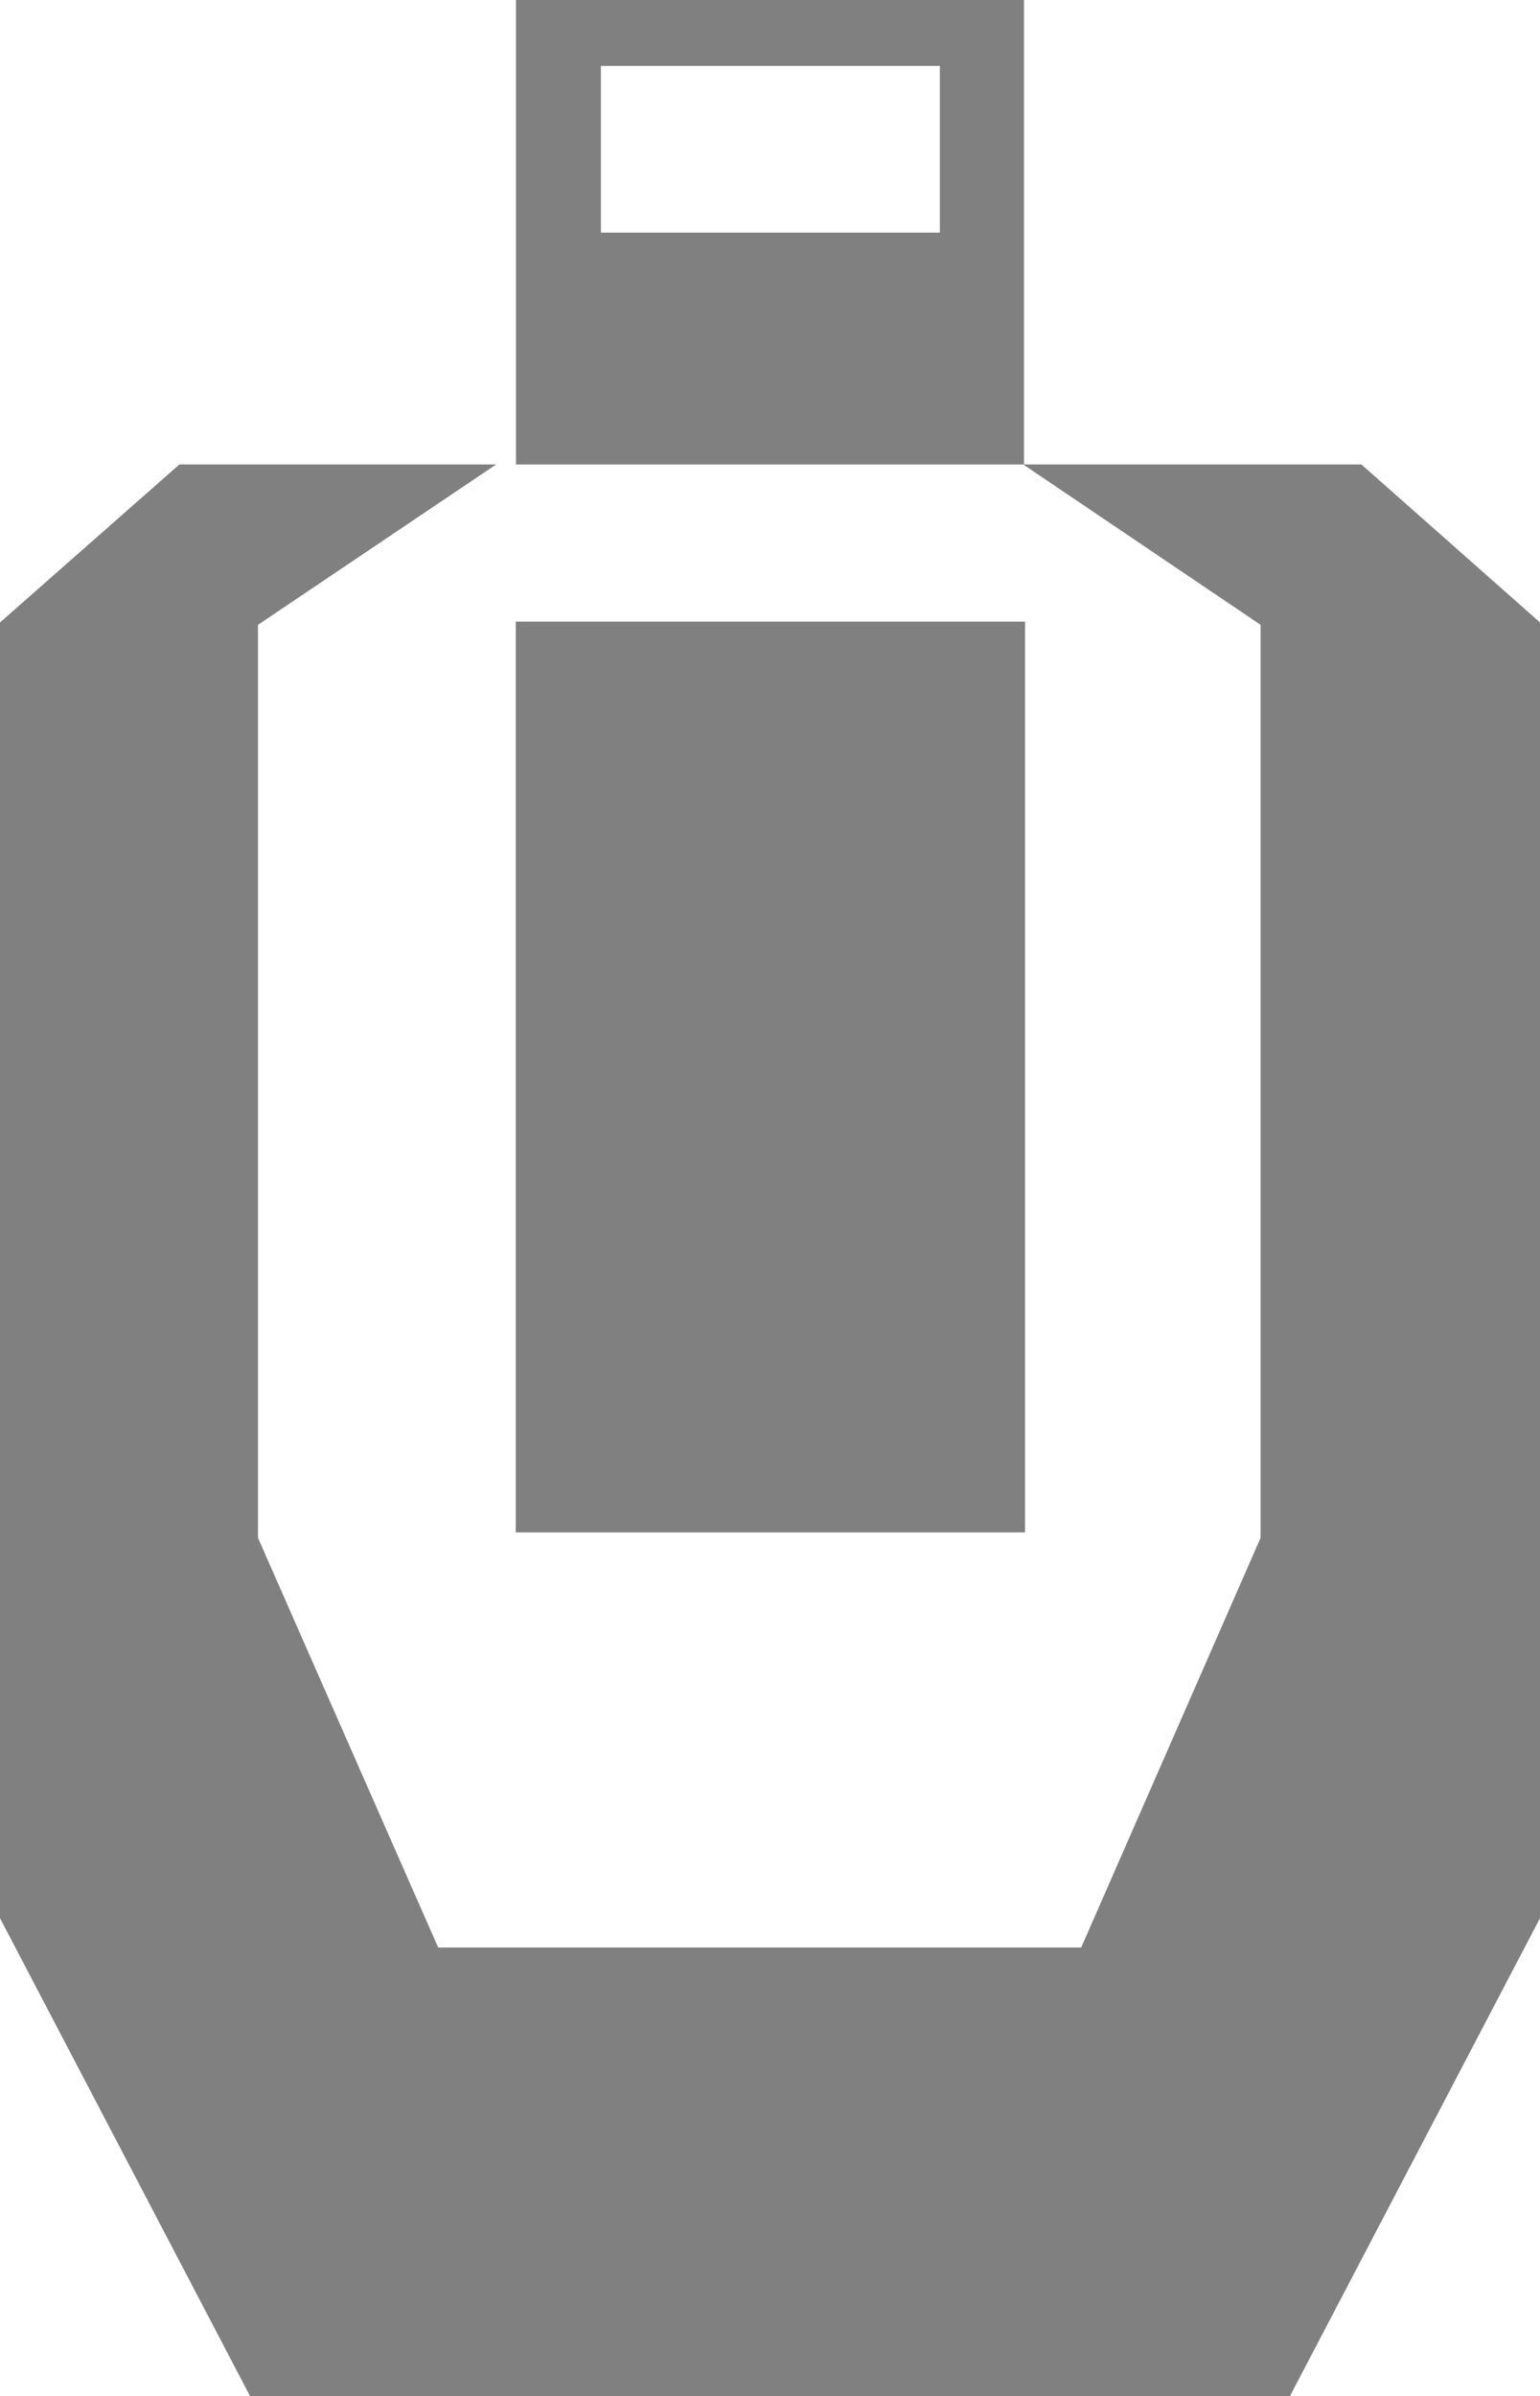
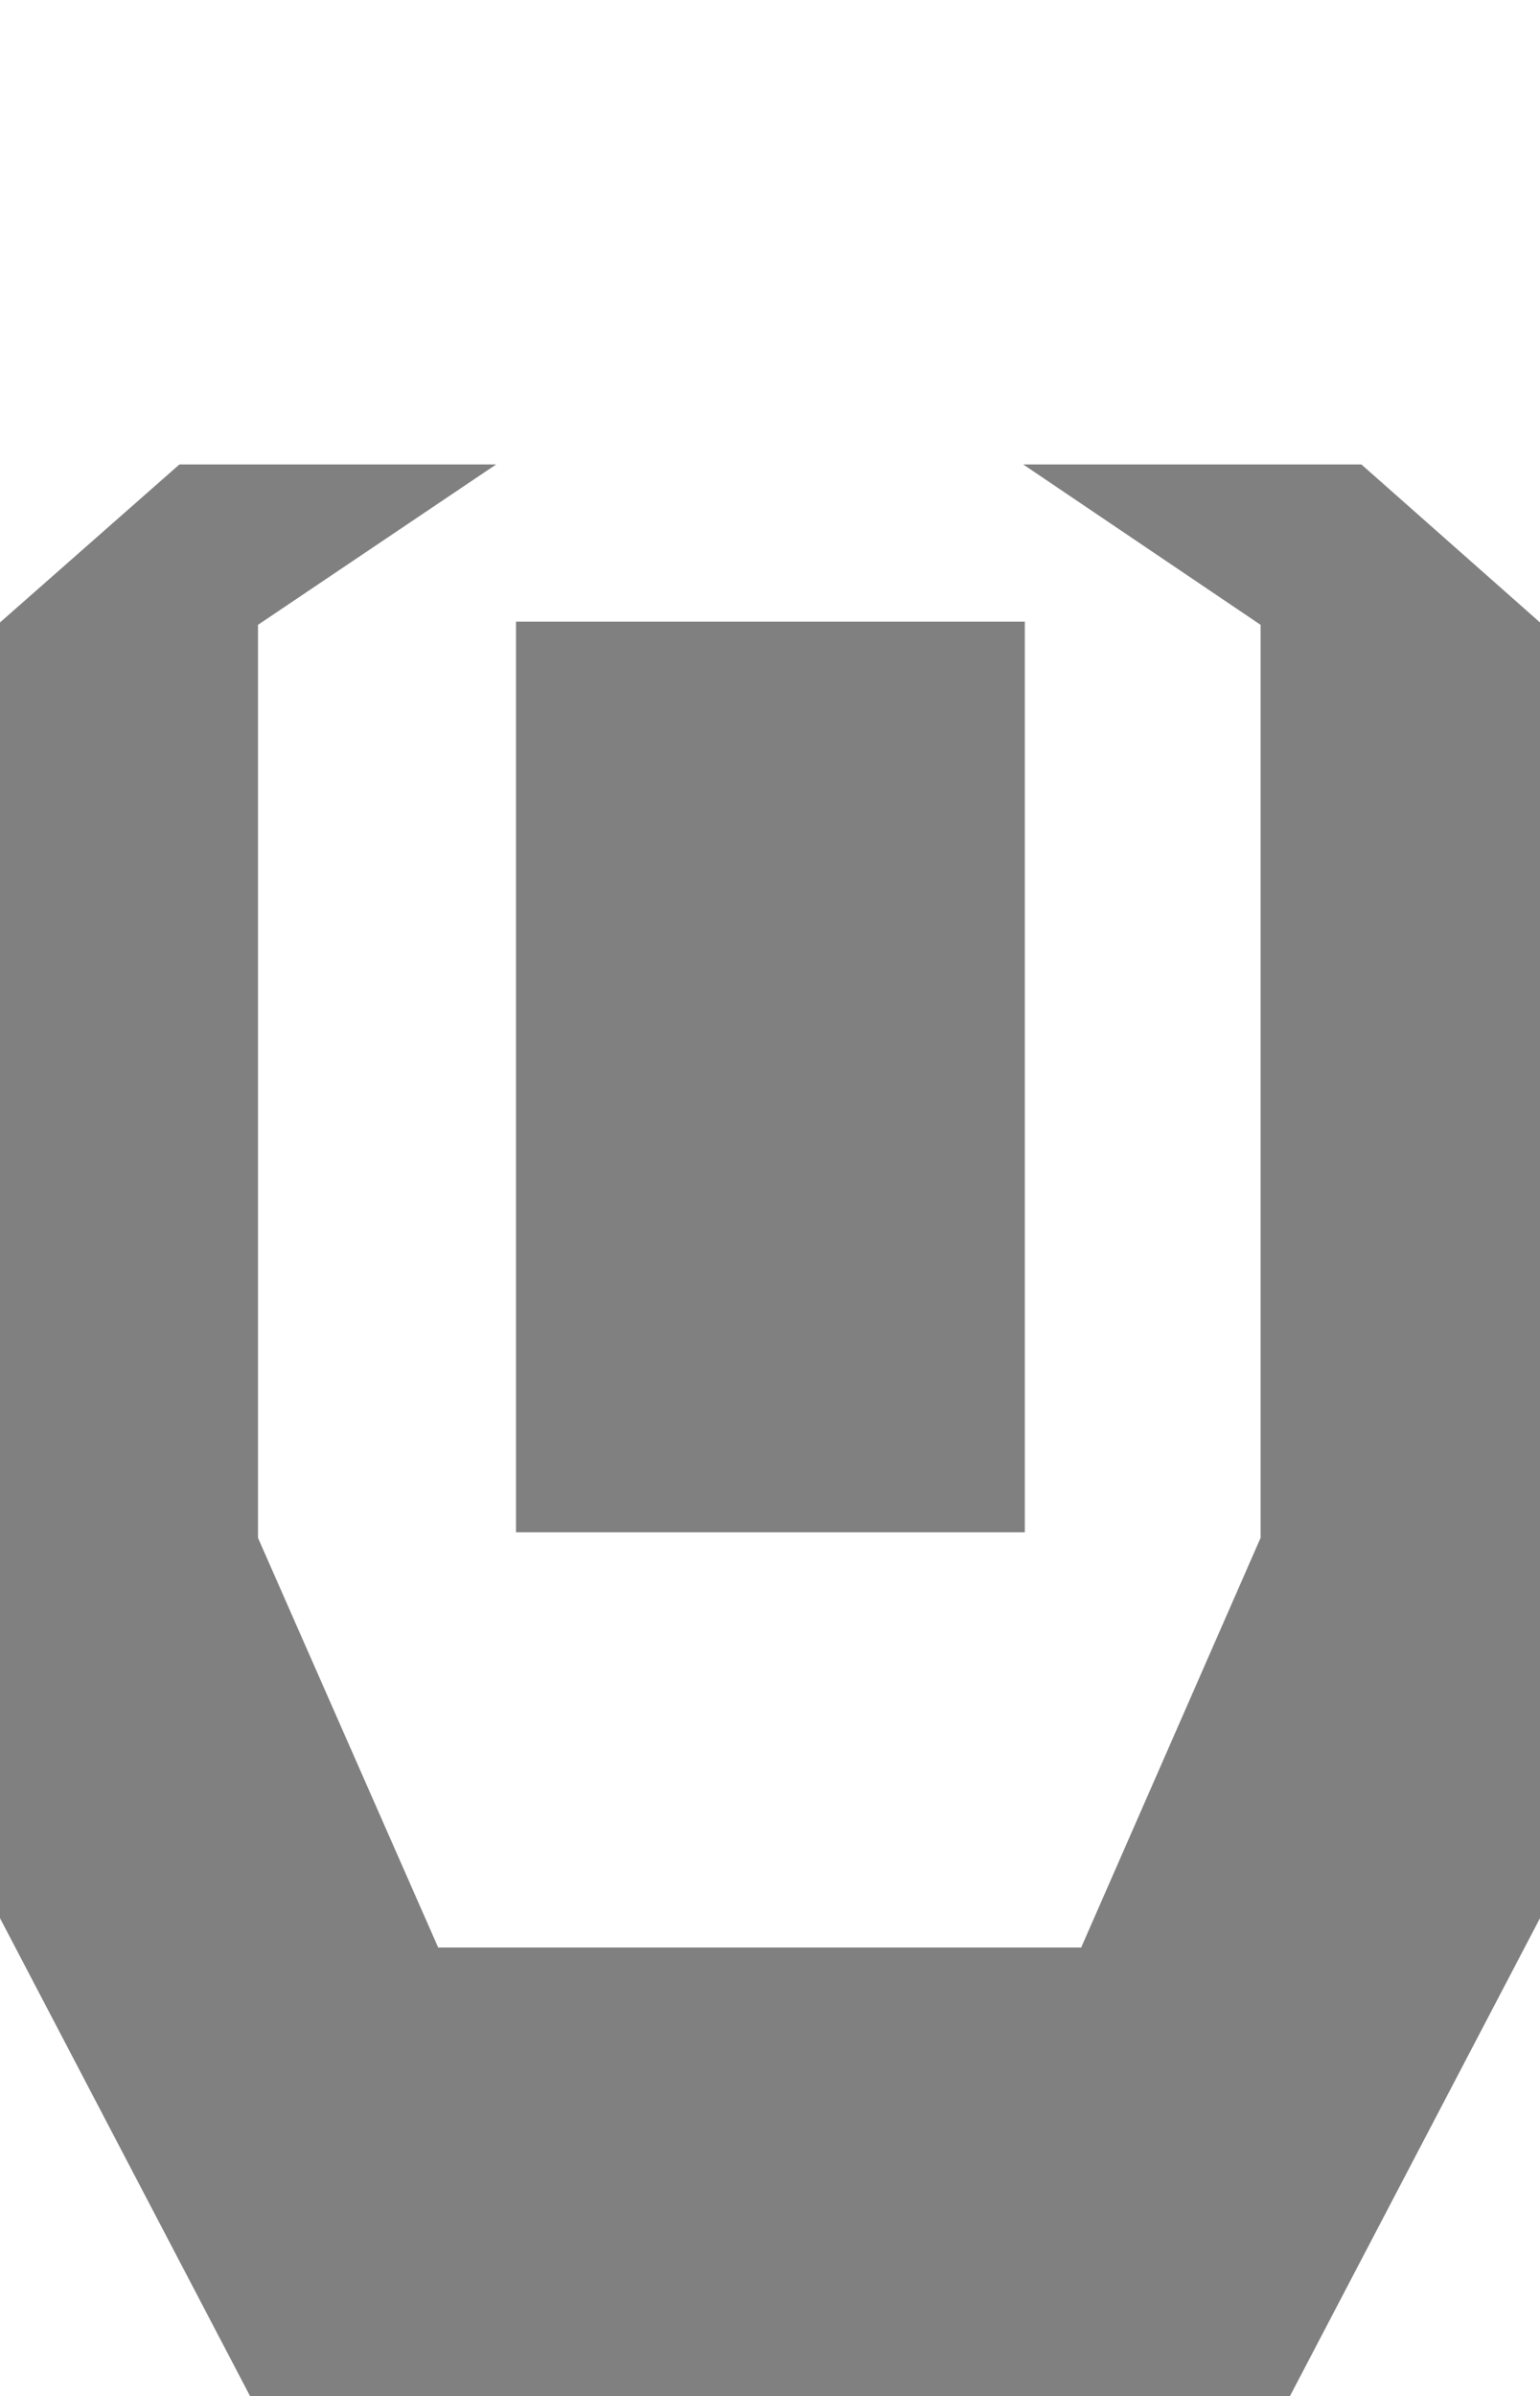
<svg xmlns="http://www.w3.org/2000/svg" viewBox="0 0 19.4 30.18">
  <defs>
    <style>.cls-1{fill:gray;}</style>
  </defs>
  <g id="Layer_2" data-name="Layer 2">
    <g id="CUT">
      <rect class="cls-1" x="6.5" y="7.83" width="6.41" height="11.47" />
      <polygon class="cls-1" points="19.4 7.84 19.4 24.16 16.25 30.18 3.15 30.18 0 24.16 0 7.84 2.26 5.85 6.25 5.85 3.25 7.87 3.25 19.37 5.52 24.53 13.62 24.53 15.88 19.37 15.88 7.87 12.89 5.85 17.15 5.85 19.4 7.84" />
-       <rect class="cls-1" x="6.5" y="7.83" width="6.41" height="11.47" />
-       <rect class="cls-1" x="6.5" y="7.83" width="6.41" height="11.47" />
-       <path class="cls-1" d="M6.5,0V5.85h6.4V0Zm5.34,2.93H7.57V.83h4.27Z" />
    </g>
  </g>
</svg>